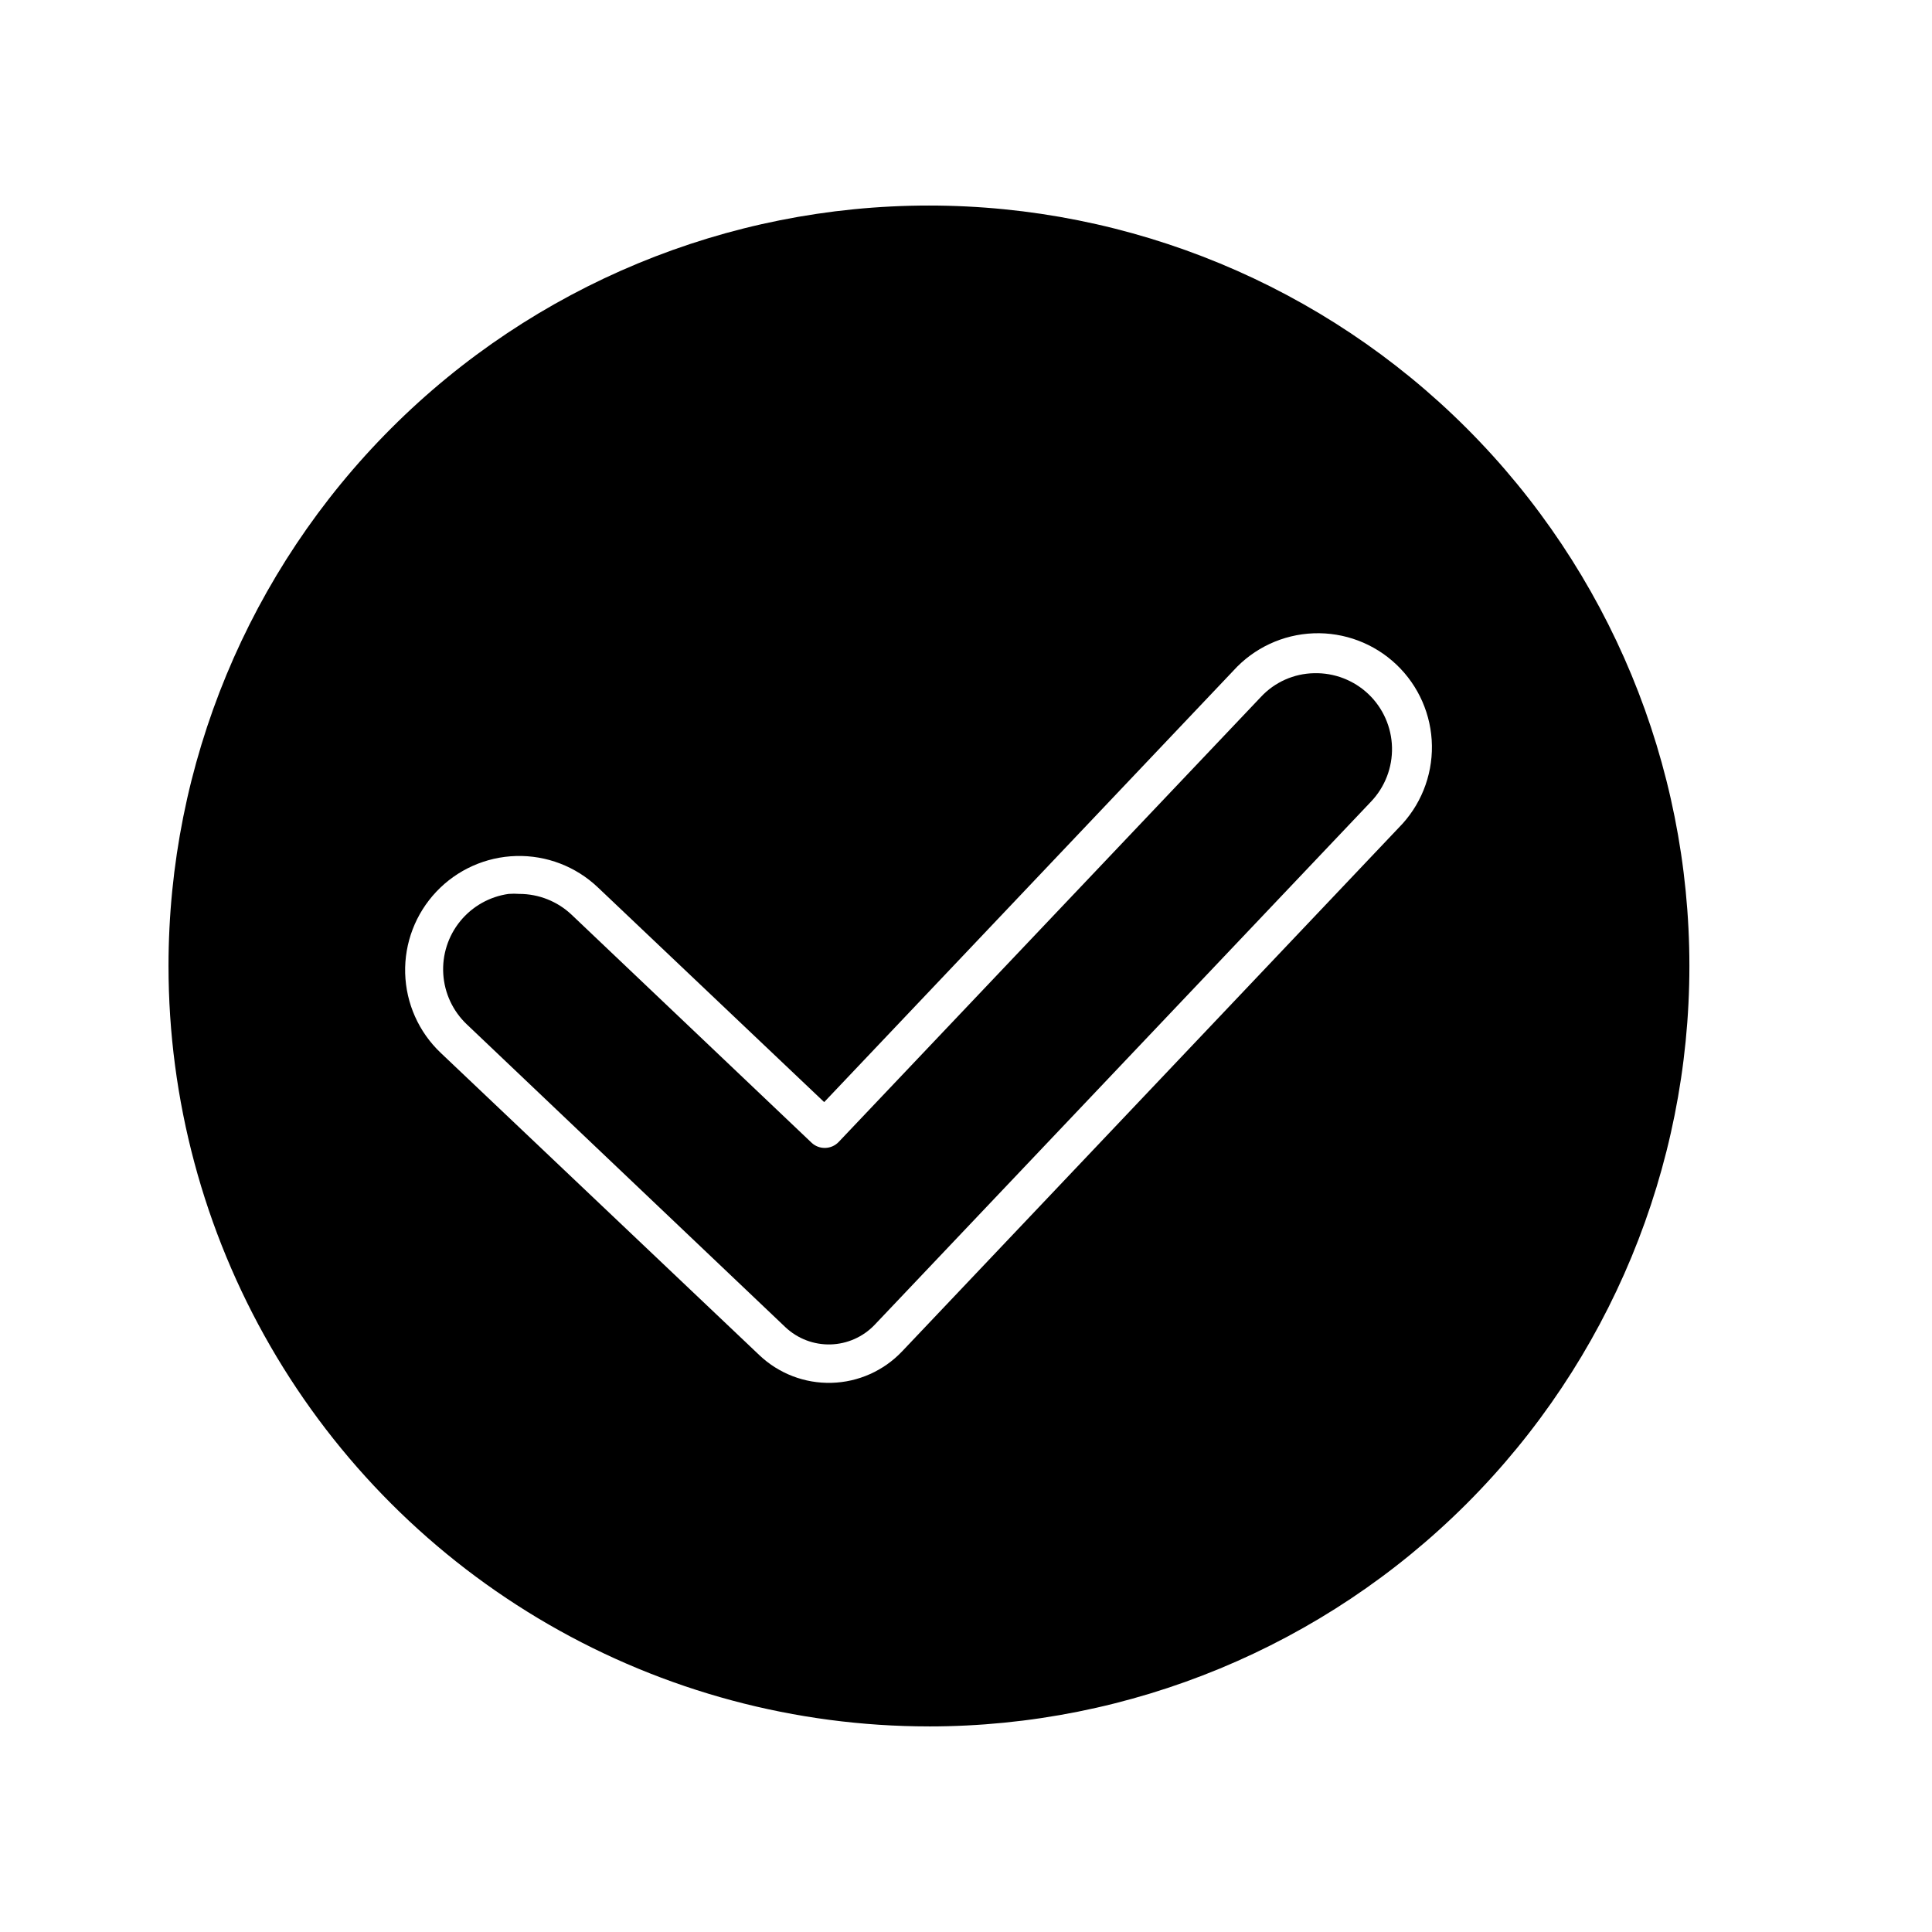
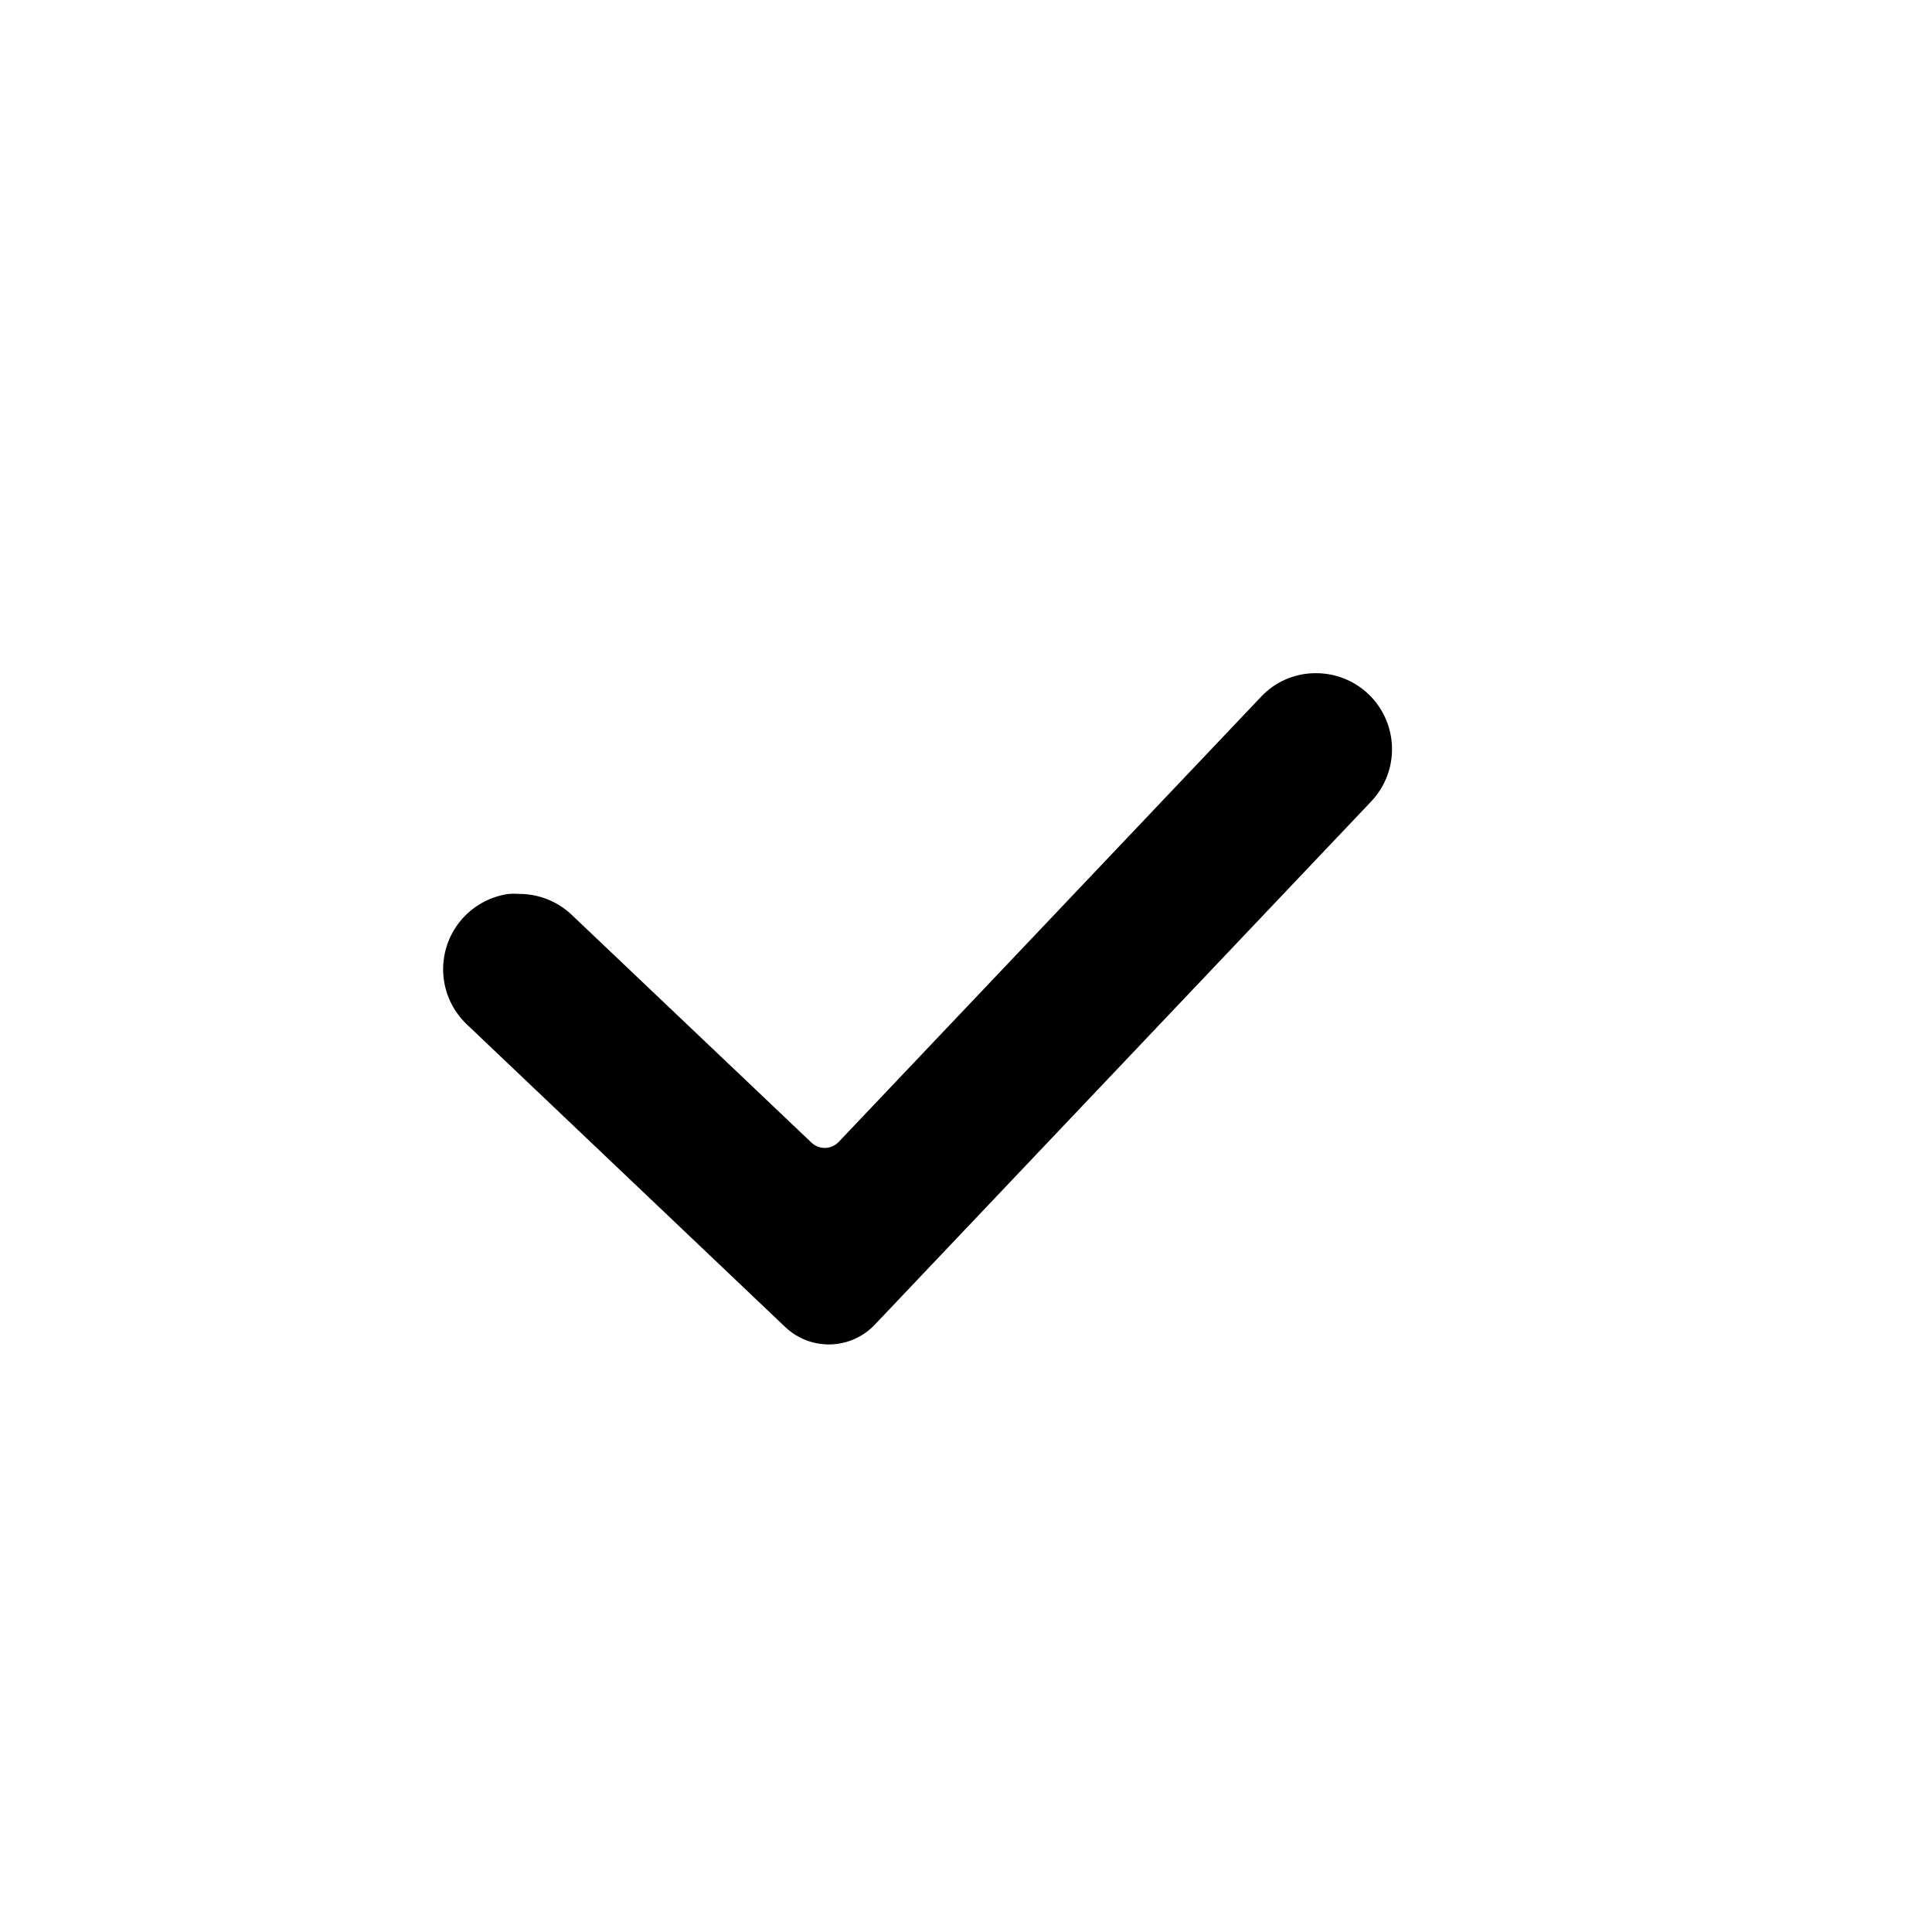
<svg xmlns="http://www.w3.org/2000/svg" fill="#000000" width="800px" height="800px" version="1.1" viewBox="144 144 512 512">
  <g>
-     <path d="m390.18 601.52c53.445 0 104.7-21.234 142.5-59.027 37.793-37.793 59.027-89.051 59.027-142.5 0-53.449-21.234-104.71-59.027-142.5s-89.051-59.023-142.5-59.023c-53.449 0-104.71 21.23-142.5 59.023s-59.023 89.051-59.023 142.5c0 35.375 9.309 70.125 26.996 100.76 17.688 30.633 43.129 56.074 73.766 73.762 30.633 17.688 65.387 27 100.76 27zm-130.54-221.22c5.516-5.832 13.121-9.234 21.148-9.449 8.023-0.219 15.805 2.766 21.625 8.289l60.004 56.93 108.42-114.31c5.461-6.039 13.129-9.617 21.266-9.926 8.137-0.309 16.055 2.68 21.961 8.285 5.902 5.606 9.297 13.359 9.41 21.5 0.113 8.141-3.062 15.984-8.809 21.754l-131.59 138.75c-4.883 5.152-11.613 8.156-18.711 8.344-7.094 0.191-13.977-2.449-19.125-7.336l-84.438-80.105c-5.816-5.512-9.207-13.109-9.426-21.121-0.219-8.012 2.758-15.781 8.266-21.602z" />
    <path d="m352.14 495.72c3.223 3.039 7.512 4.68 11.938 4.566 4.426-0.113 8.629-1.973 11.691-5.172l131.59-138.7c3.676-3.871 5.668-9.039 5.535-14.379-0.133-5.336-2.375-10.402-6.238-14.086-3.879-3.688-9.062-5.68-14.41-5.543-5.363 0.098-10.453 2.371-14.105 6.301l-111.9 117.94c-0.922 0.965-2.188 1.527-3.527 1.562-1.34 0.047-2.644-0.441-3.625-1.363l-63.633-60.457c-3.734-3.519-8.672-5.484-13.805-5.492-0.953-0.074-1.914-0.074-2.871 0-5.027 0.707-9.605 3.289-12.816 7.223-3.211 3.938-4.812 8.941-4.492 14.012 0.32 5.066 2.543 9.828 6.227 13.328z" />
  </g>
</svg>